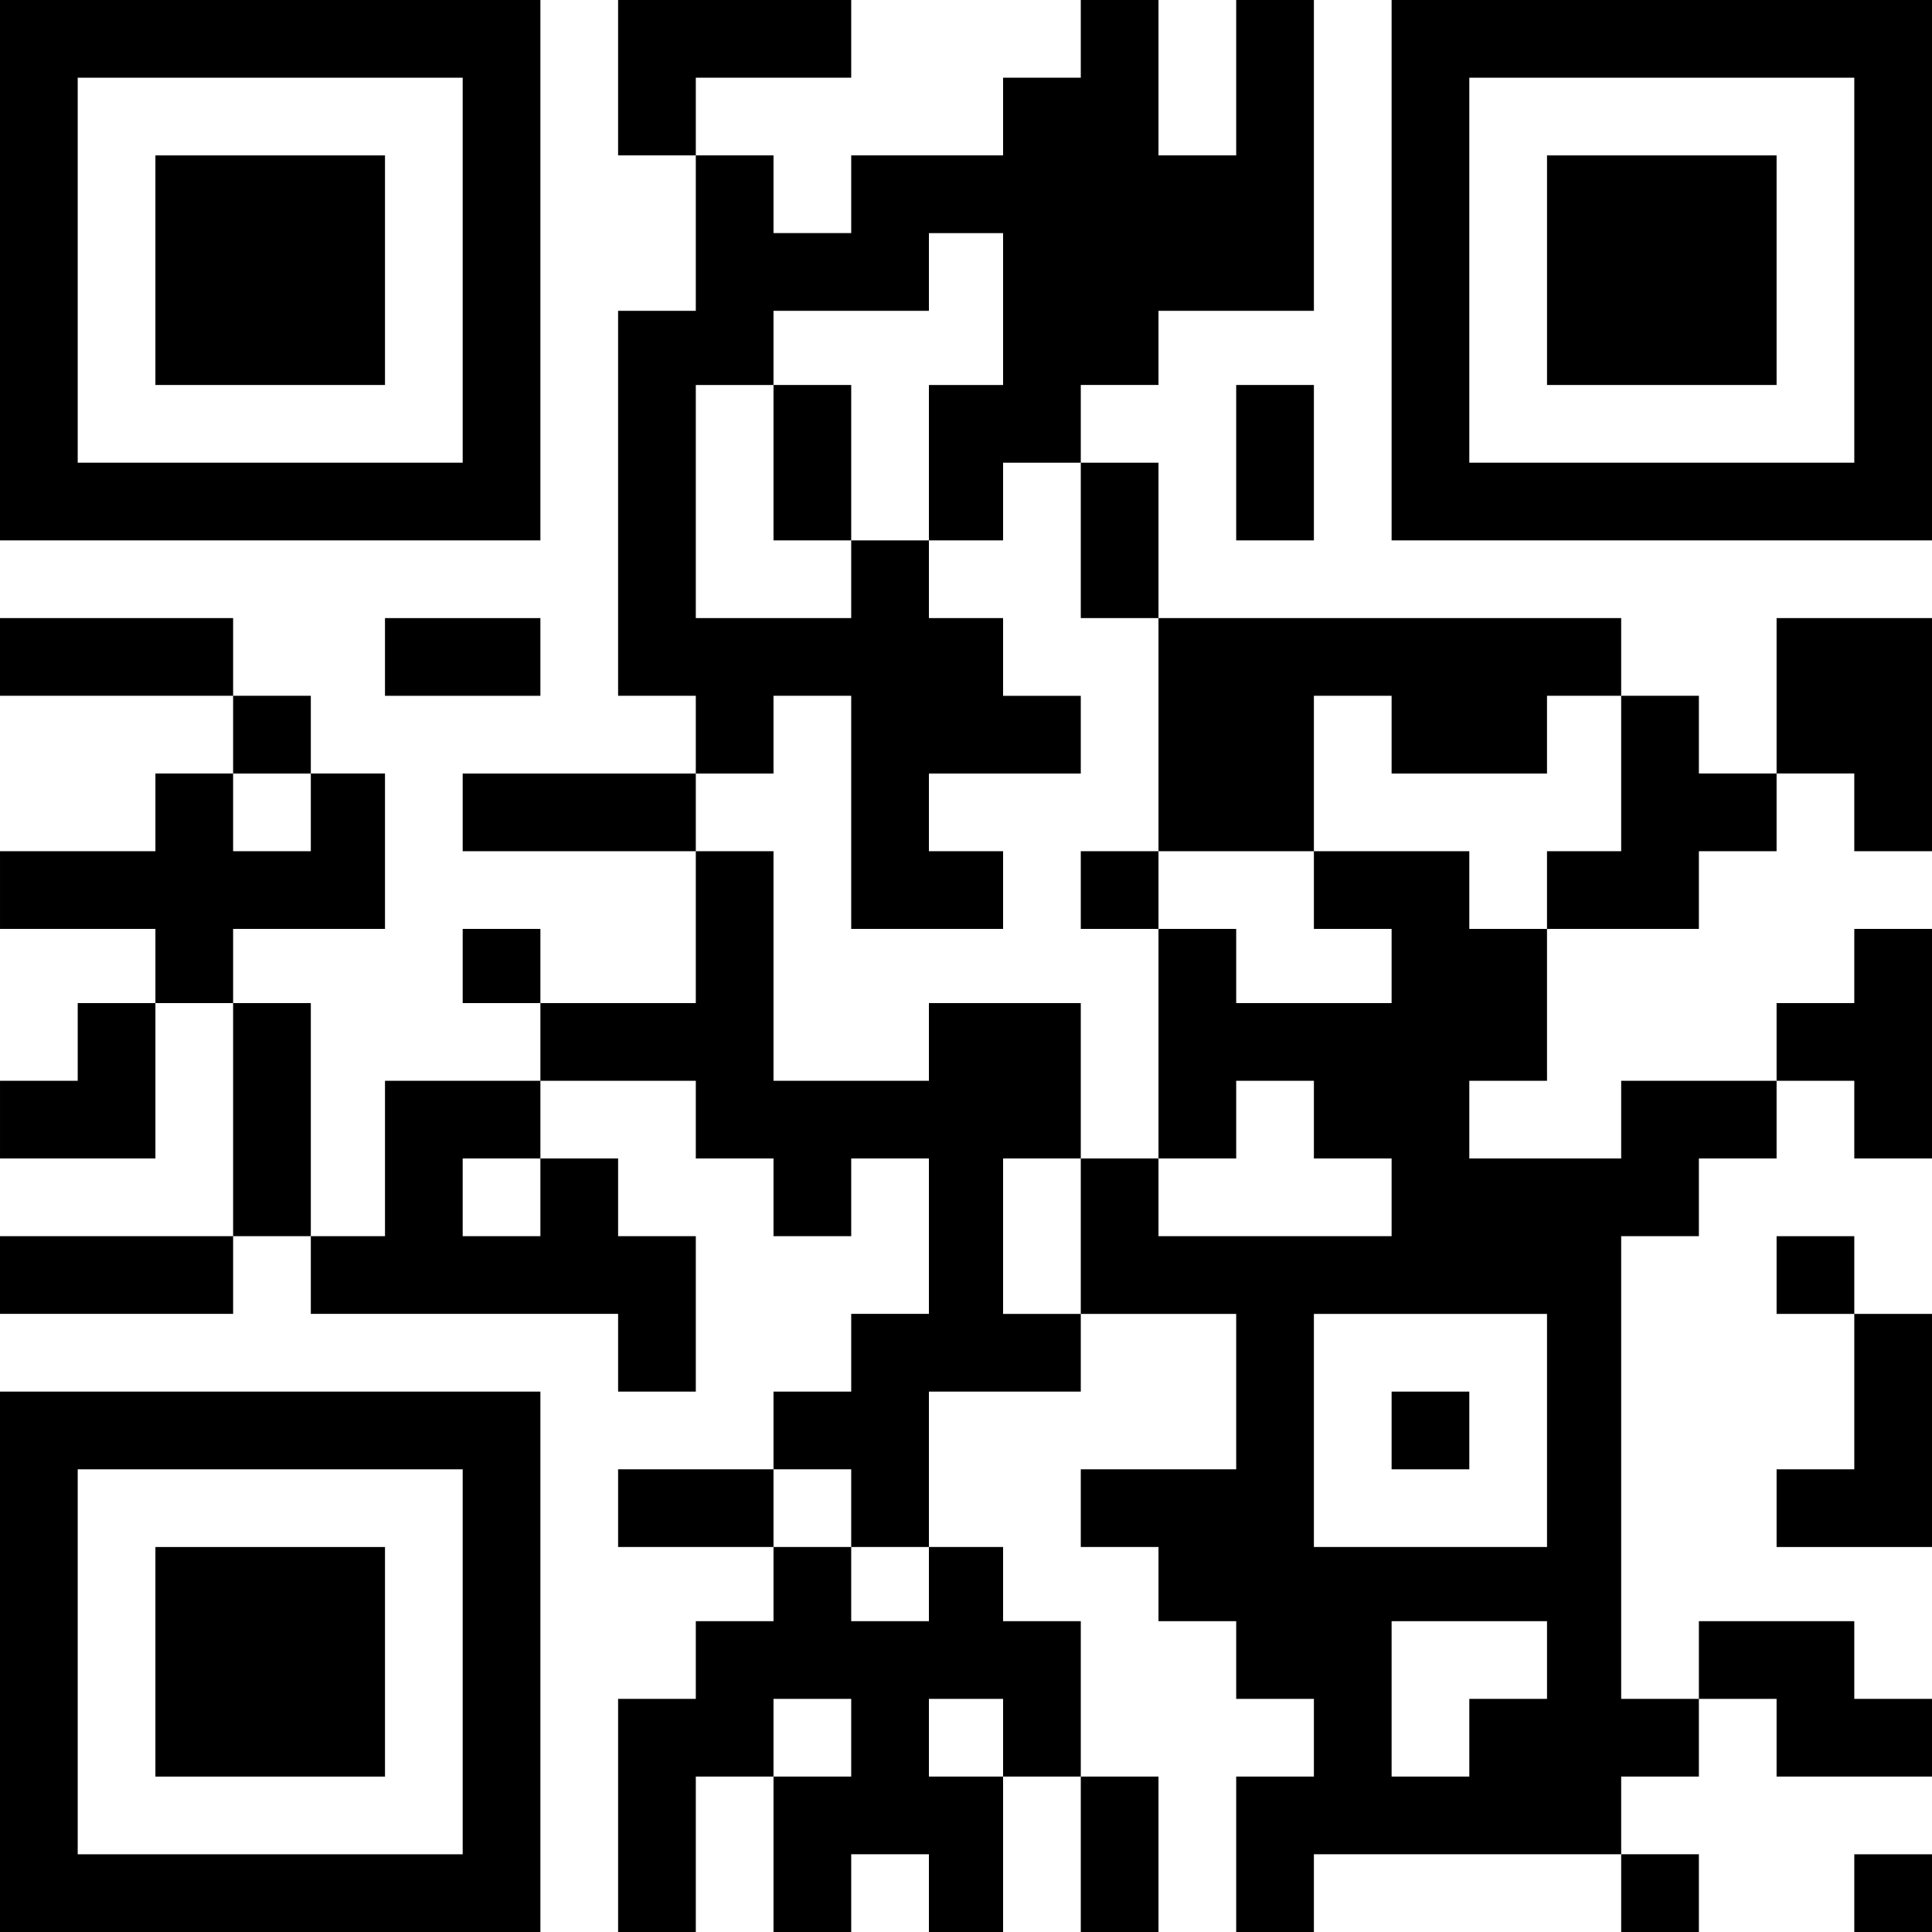
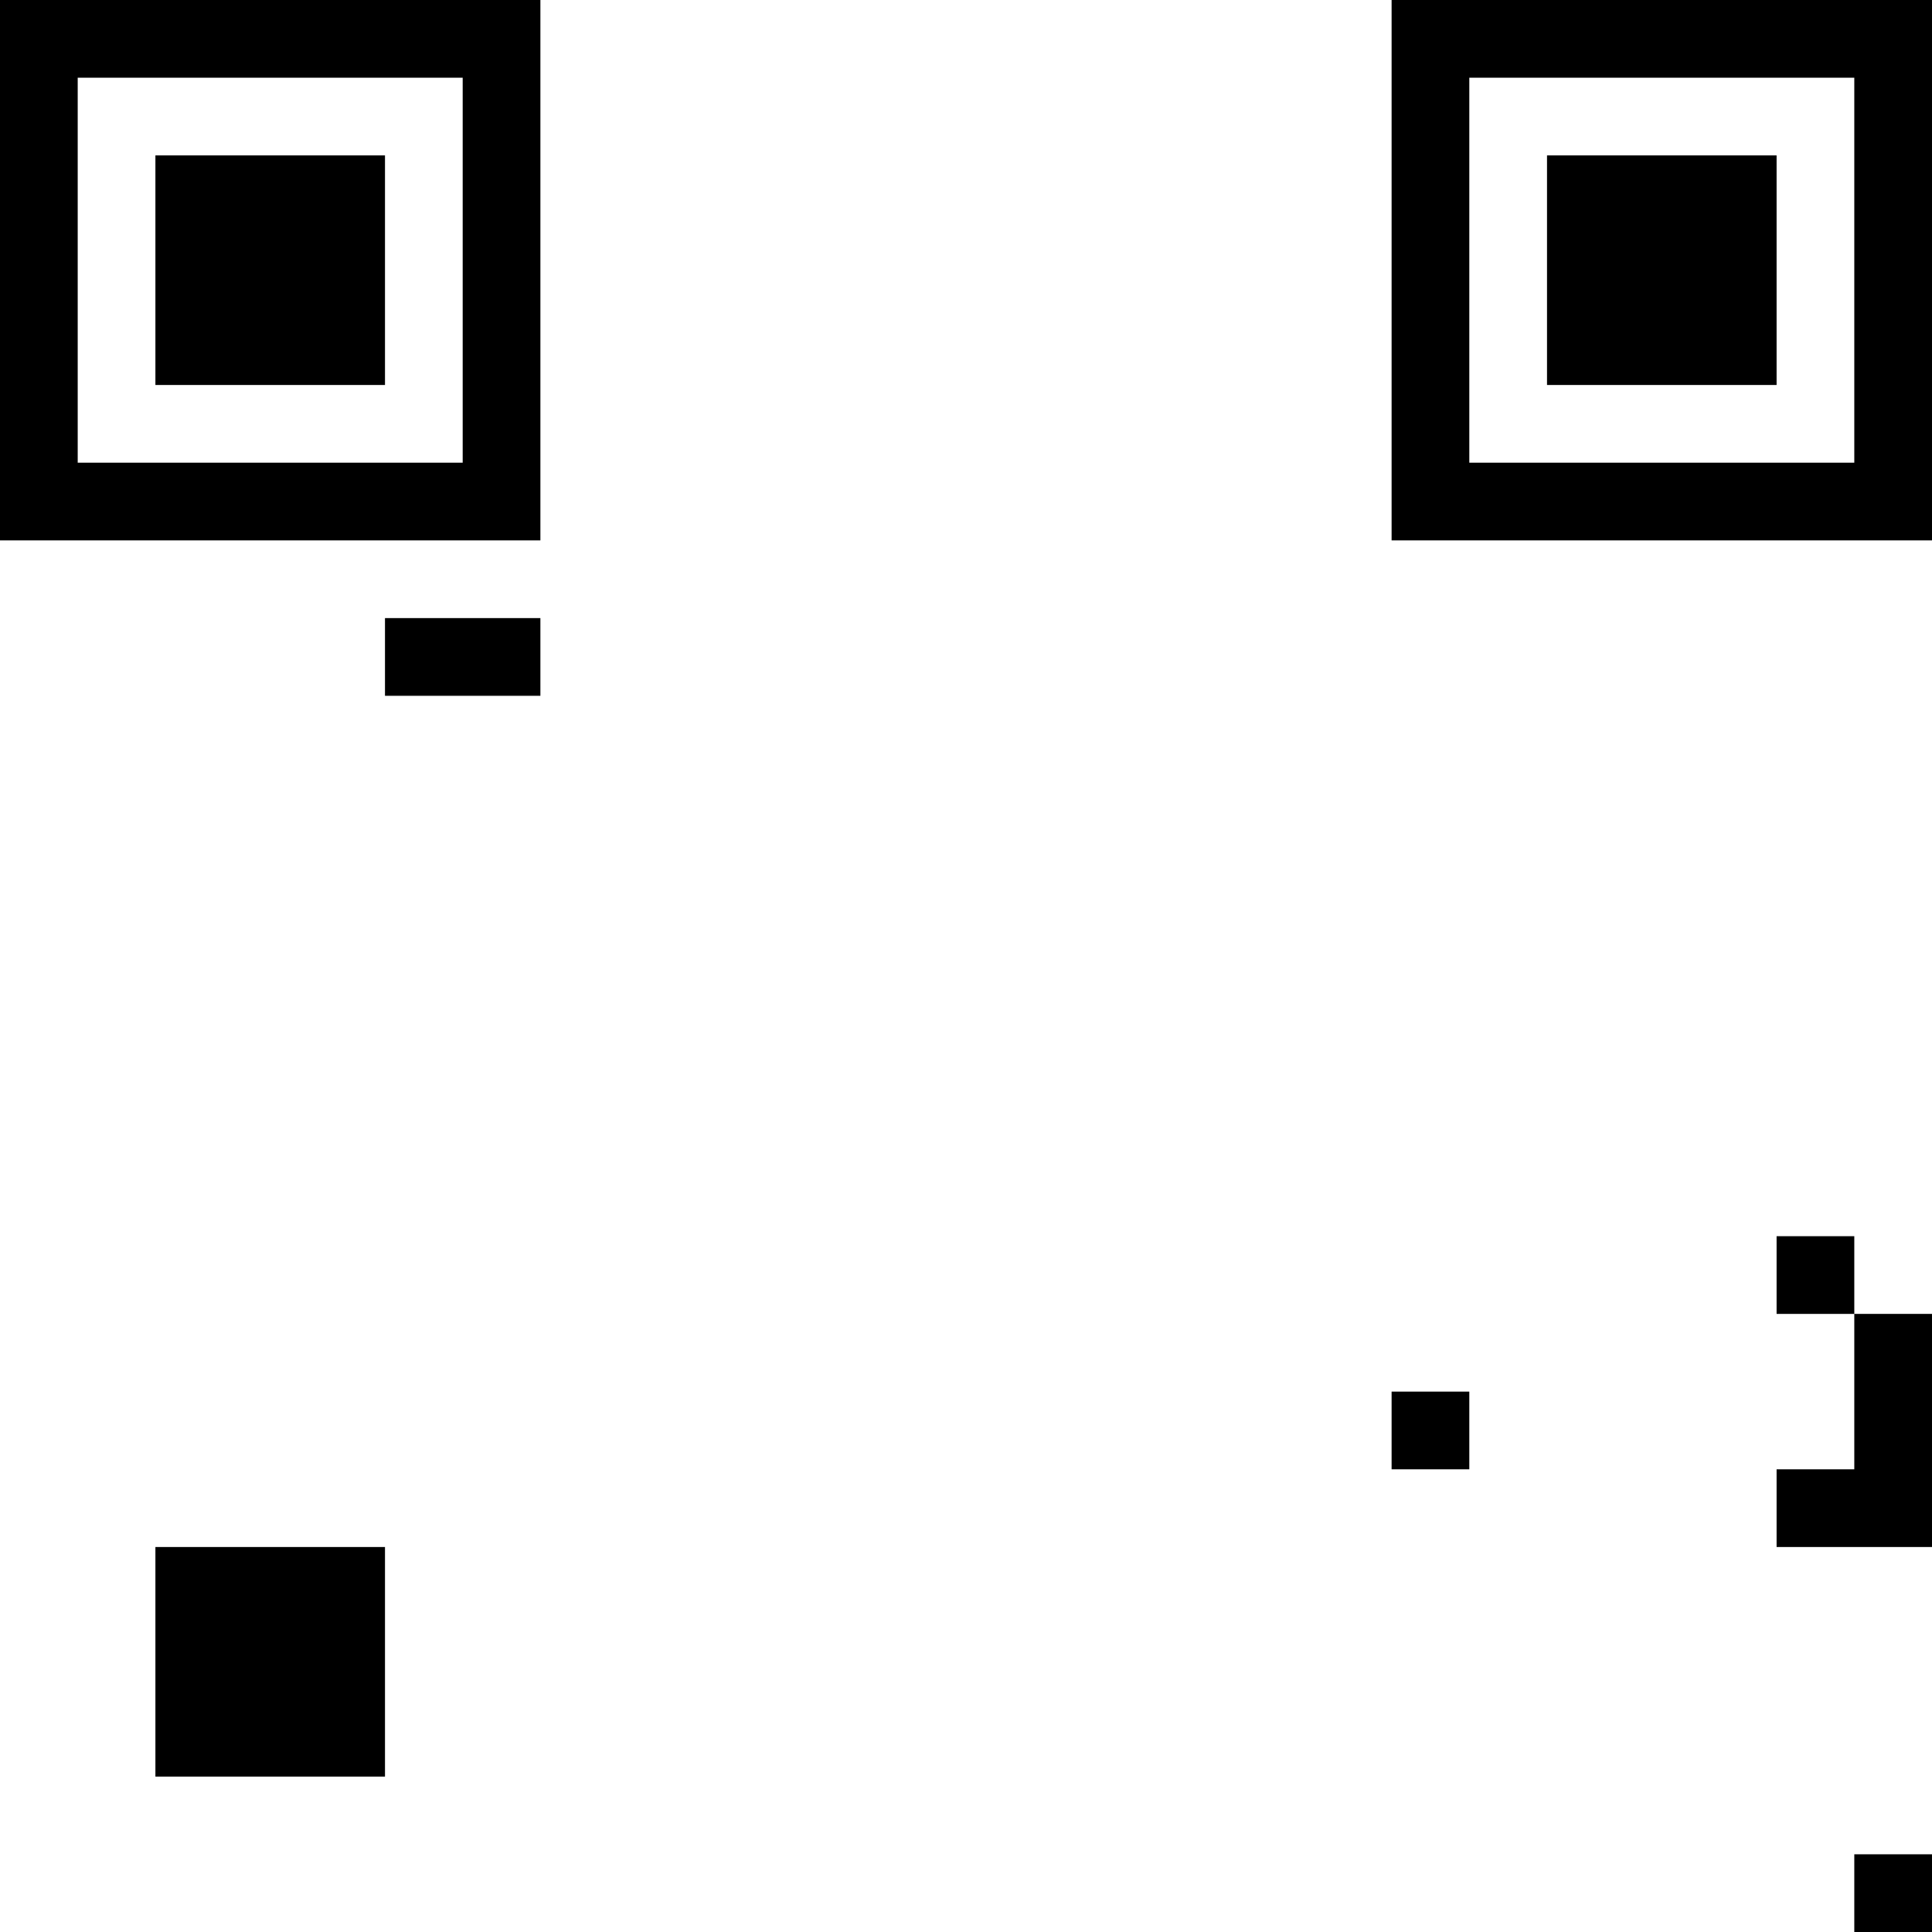
<svg xmlns="http://www.w3.org/2000/svg" version="1.0" width="547pt" height="547pt" viewBox="0 0 547 547" preserveAspectRatio="xMidYMid meet">
  <g transform="translate(0,547) scale(0.1,-0.1)" fill="#000000" stroke="none">
    <path d="M0 4705 l0 -765 765 0 765 0 0 765 0 765 -765 0 -765 0 0 -765z m1310 0 l0 -545 -545 0 -545 0 0 545 0 545 545 0 545 0 0 -545z" />
    <path d="M440 4705 l0 -325 325 0 325 0 0 325 0 325 -325 0 -325 0 0 -325z" />
-     <path d="M1750 5250 l0 -220 110 0 110 0 0 -220 0 -220 -110 0 -110 0 0 -545 0 -545 110 0 110 0 0 -110 0 -110 -330 0 -330 0 0 -110 0 -110 330 0 330 0 0 -215 0 -215 -220 0 -220 0 0 105 0 105 -110 0 -110 0 0 -105 0 -105 110 0 110 0 0 -110 0 -110 -220 0 -220 0 0 -220 0 -220 -105 0 -105 0 0 330 0 330 -110 0 -110 0 0 105 0 105 215 0 215 0 0 220 0 220 -105 0 -105 0 0 110 0 110 -110 0 -110 0 0 110 0 110 -330 0 -330 0 0 -110 0 -110 330 0 330 0 0 -110 0 -110 -110 0 -110 0 0 -110 0 -110 -220 0 -220 0 0 -110 0 -110 220 0 220 0 0 -105 0 -105 -110 0 -110 0 0 -110 0 -110 -110 0 -110 0 0 -110 0 -110 220 0 220 0 0 220 0 220 110 0 110 0 0 -330 0 -330 -330 0 -330 0 0 -110 0 -110 330 0 330 0 0 110 0 110 110 0 110 0 0 -110 0 -110 435 0 435 0 0 -110 0 -110 110 0 110 0 0 220 0 220 -110 0 -110 0 0 110 0 110 -110 0 -110 0 0 110 0 110 220 0 220 0 0 -110 0 -110 110 0 110 0 0 -110 0 -110 110 0 110 0 0 110 0 110 110 0 110 0 0 -220 0 -220 -110 0 -110 0 0 -110 0 -110 -110 0 -110 0 0 -110 0 -110 -220 0 -220 0 0 -110 0 -110 220 0 220 0 0 -105 0 -105 -110 0 -110 0 0 -110 0 -110 -110 0 -110 0 0 -330 0 -330 110 0 110 0 0 220 0 220 110 0 110 0 0 -220 0 -220 110 0 110 0 0 110 0 110 110 0 110 0 0 -110 0 -110 105 0 105 0 0 220 0 220 110 0 110 0 0 -220 0 -220 110 0 110 0 0 220 0 220 -110 0 -110 0 0 220 0 220 -110 0 -110 0 0 105 0 105 -105 0 -105 0 0 220 0 220 215 0 215 0 0 110 0 110 220 0 220 0 0 -220 0 -220 -220 0 -220 0 0 -110 0 -110 110 0 110 0 0 -105 0 -105 110 0 110 0 0 -110 0 -110 110 0 110 0 0 -110 0 -110 -110 0 -110 0 0 -220 0 -220 110 0 110 0 0 110 0 110 435 0 435 0 0 -110 0 -110 110 0 110 0 0 110 0 110 -110 0 -110 0 0 110 0 110 110 0 110 0 0 110 0 110 110 0 110 0 0 -110 0 -110 220 0 220 0 0 110 0 110 -110 0 -110 0 0 110 0 110 -220 0 -220 0 0 -110 0 -110 -110 0 -110 0 0 655 0 655 110 0 110 0 0 110 0 110 110 0 110 0 0 110 0 110 110 0 110 0 0 -110 0 -110 110 0 110 0 0 325 0 325 -110 0 -110 0 0 -105 0 -105 -110 0 -110 0 0 -110 0 -110 -220 0 -220 0 0 -110 0 -110 -215 0 -215 0 0 110 0 110 110 0 110 0 0 215 0 215 215 0 215 0 0 110 0 110 110 0 110 0 0 110 0 110 110 0 110 0 0 -110 0 -110 110 0 110 0 0 330 0 330 -220 0 -220 0 0 -220 0 -220 -110 0 -110 0 0 110 0 110 -110 0 -110 0 0 110 0 110 -655 0 -655 0 0 220 0 220 -110 0 -110 0 0 110 0 110 110 0 110 0 0 105 0 105 220 0 220 0 0 440 0 440 -110 0 -110 0 0 -220 0 -220 -110 0 -110 0 0 220 0 220 -110 0 -110 0 0 -110 0 -110 -110 0 -110 0 0 -110 0 -110 -215 0 -215 0 0 -110 0 -110 -110 0 -110 0 0 110 0 110 -110 0 -110 0 0 110 0 110 220 0 220 0 0 110 0 110 -330 0 -330 0 0 -220z m1090 -655 l0 -215 -105 0 -105 0 0 -220 0 -220 105 0 105 0 0 110 0 110 110 0 110 0 0 -220 0 -220 110 0 110 0 0 -330 0 -330 220 0 220 0 0 220 0 220 110 0 110 0 0 -110 0 -110 220 0 220 0 0 110 0 110 105 0 105 0 0 -220 0 -220 -105 0 -105 0 0 -110 0 -110 -110 0 -110 0 0 110 0 110 -220 0 -220 0 0 -110 0 -110 110 0 110 0 0 -105 0 -105 -220 0 -220 0 0 105 0 105 -110 0 -110 0 0 -325 0 -325 110 0 110 0 0 110 0 110 110 0 110 0 0 -110 0 -110 110 0 110 0 0 -110 0 -110 -330 0 -330 0 0 110 0 110 -110 0 -110 0 0 -220 0 -220 -110 0 -110 0 0 220 0 220 110 0 110 0 0 220 0 220 -215 0 -215 0 0 -110 0 -110 -220 0 -220 0 0 325 0 325 -110 0 -110 0 0 110 0 110 110 0 110 0 0 110 0 110 110 0 110 0 0 -330 0 -330 215 0 215 0 0 110 0 110 -105 0 -105 0 0 110 0 110 215 0 215 0 0 110 0 110 -110 0 -110 0 0 110 0 110 -105 0 -105 0 0 110 0 110 -110 0 -110 0 0 -110 0 -110 -220 0 -220 0 0 330 0 330 110 0 110 0 0 105 0 105 220 0 220 0 0 110 0 110 105 0 105 0 0 -215z m-1960 -1425 l0 -110 -110 0 -110 0 0 110 0 110 110 0 110 0 0 -110z m650 -1090 l0 -110 -110 0 -110 0 0 110 0 110 110 0 110 0 0 -110z m2850 -660 l0 -330 -330 0 -330 0 0 330 0 330 330 0 330 0 0 -330z m-1970 -220 l0 -110 110 0 110 0 0 -105 0 -105 -110 0 -110 0 0 105 0 105 -110 0 -110 0 0 110 0 110 110 0 110 0 0 -110z m1970 -430 l0 -110 -110 0 -110 0 0 -110 0 -110 -110 0 -110 0 0 220 0 220 220 0 220 0 0 -110z m-1970 -220 l0 -110 -110 0 -110 0 0 110 0 110 110 0 110 0 0 -110z m430 0 l0 -110 -105 0 -105 0 0 110 0 110 105 0 105 0 0 -110z" />
-     <path d="M2190 4160 l0 -220 110 0 110 0 0 220 0 220 -110 0 -110 0 0 -220z" />
-     <path d="M3060 2950 l0 -110 110 0 110 0 0 110 0 110 -110 0 -110 0 0 -110z" />
+     <path d="M2190 4160 z" />
    <path d="M3940 1420 l0 -110 110 0 110 0 0 110 0 110 -110 0 -110 0 0 -110z" />
    <path d="M3940 4705 l0 -765 765 0 765 0 0 765 0 765 -765 0 -765 0 0 -765z m1310 0 l0 -545 -545 0 -545 0 0 545 0 545 545 0 545 0 0 -545z" />
    <path d="M4380 4705 l0 -325 325 0 325 0 0 325 0 325 -325 0 -325 0 0 -325z" />
-     <path d="M3500 4160 l0 -220 110 0 110 0 0 220 0 220 -110 0 -110 0 0 -220z" />
    <path d="M1090 3610 l0 -110 220 0 220 0 0 110 0 110 -220 0 -220 0 0 -110z" />
    <path d="M5030 1860 l0 -110 110 0 110 0 0 -220 0 -220 -110 0 -110 0 0 -110 0 -110 220 0 220 0 0 330 0 330 -110 0 -110 0 0 110 0 110 -110 0 -110 0 0 -110z" />
-     <path d="M0 765 l0 -765 765 0 765 0 0 765 0 765 -765 0 -765 0 0 -765z m1310 0 l0 -545 -545 0 -545 0 0 545 0 545 545 0 545 0 0 -545z" />
    <path d="M440 765 l0 -325 325 0 325 0 0 325 0 325 -325 0 -325 0 0 -325z" />
    <path d="M5250 110 l0 -110 110 0 110 0 0 110 0 110 -110 0 -110 0 0 -110z" />
  </g>
</svg>